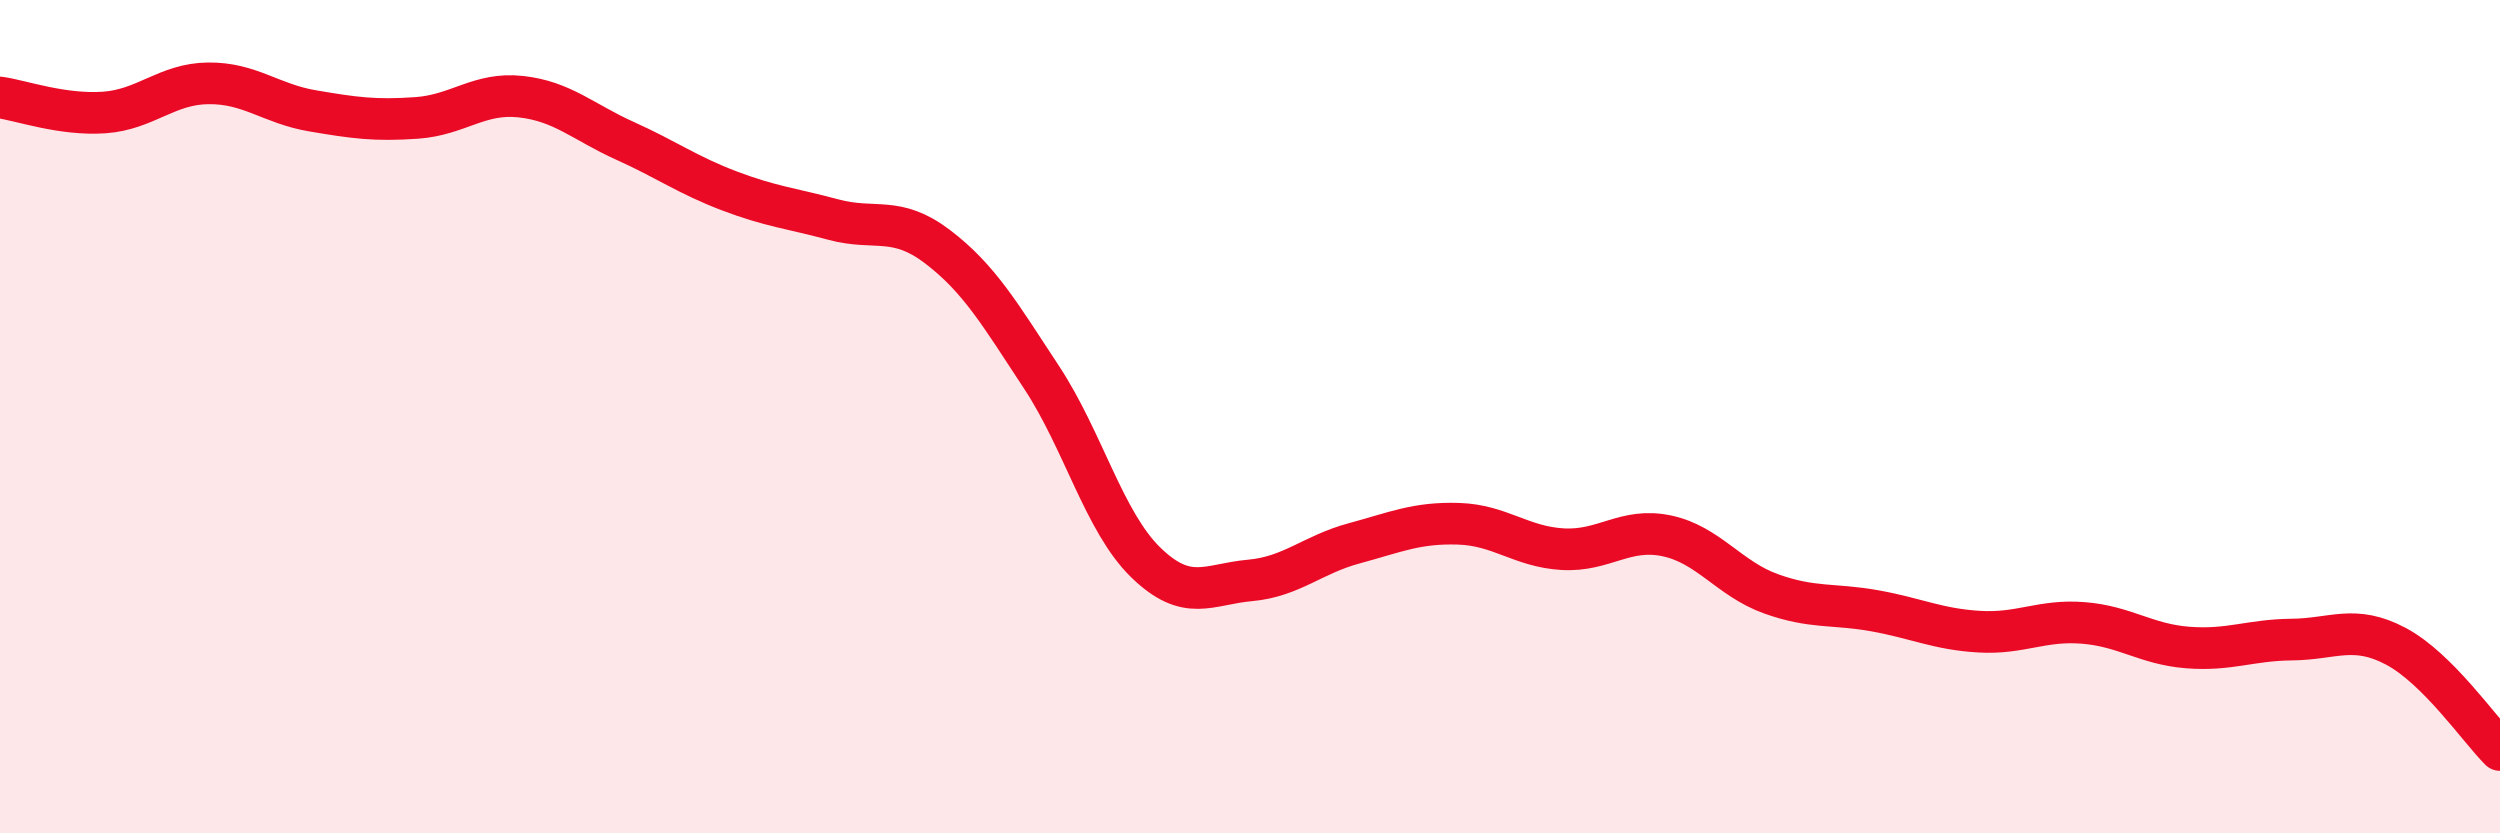
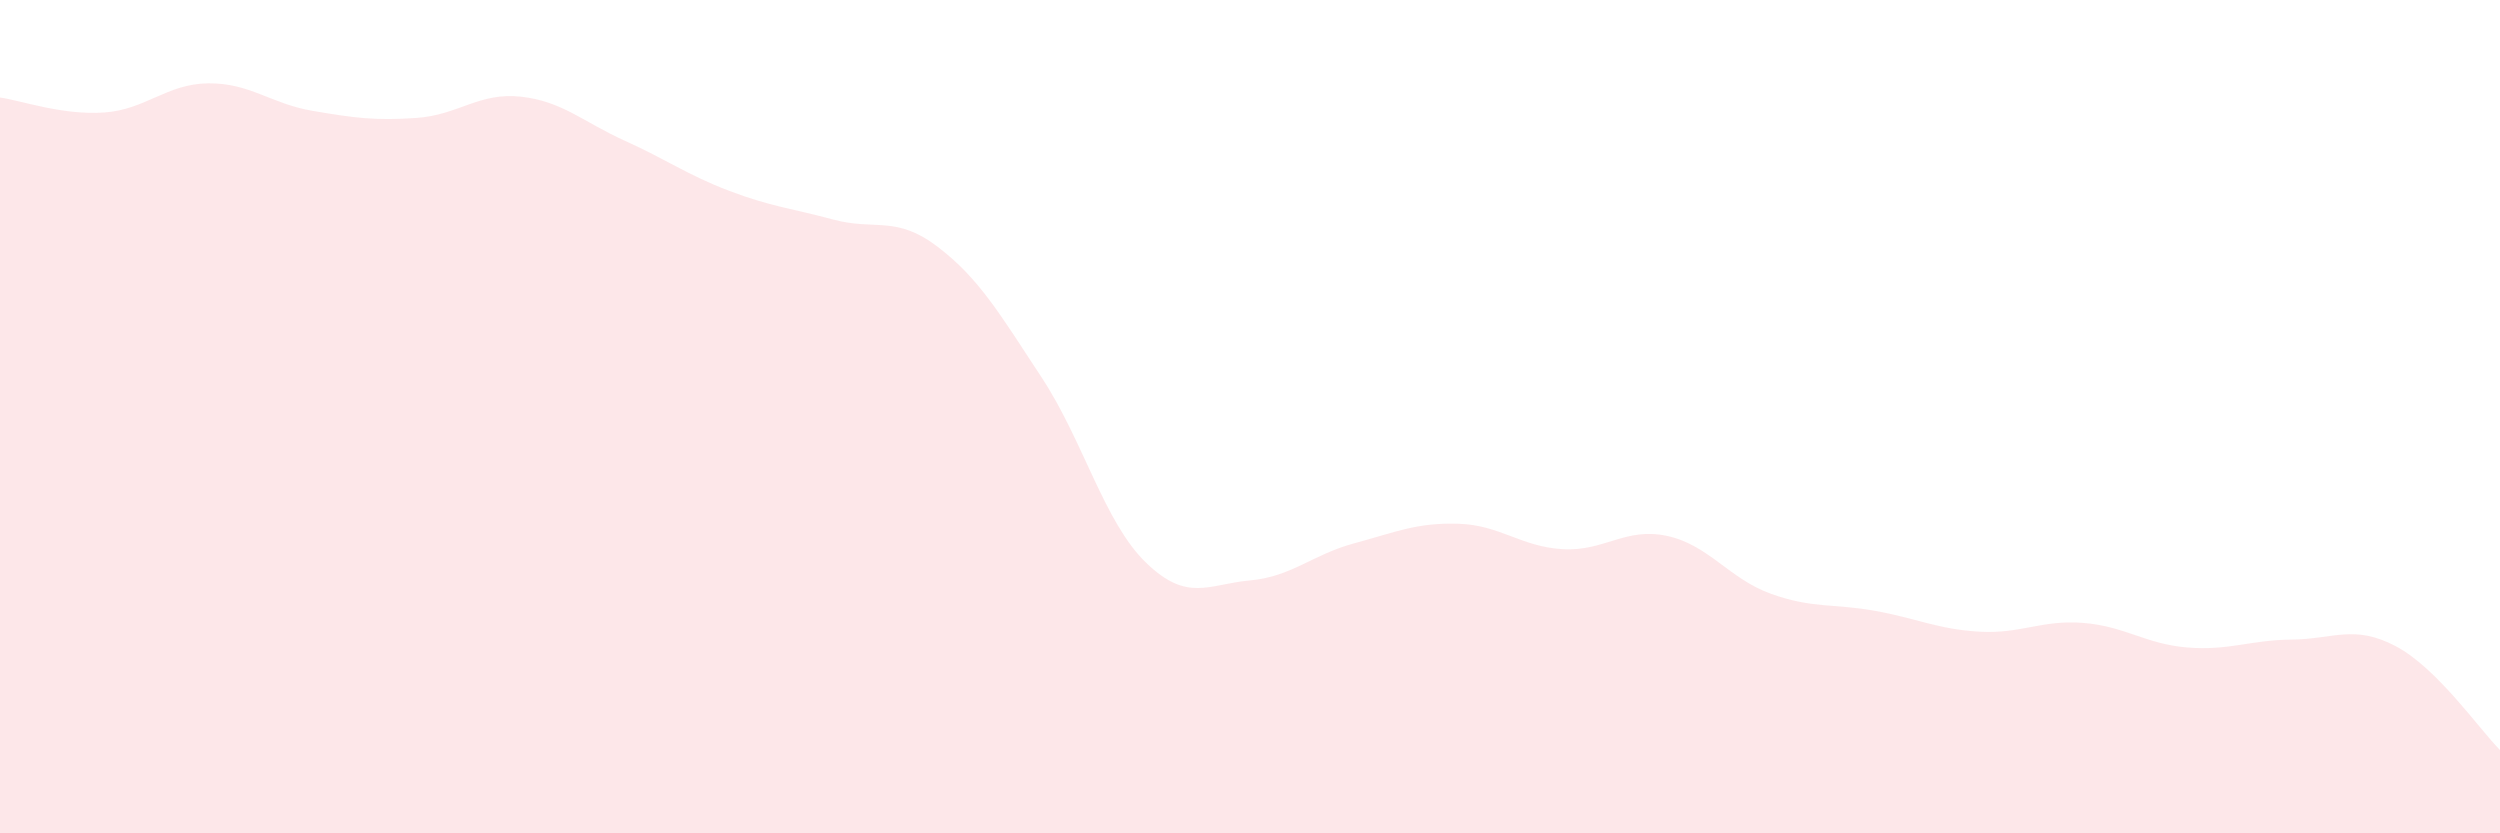
<svg xmlns="http://www.w3.org/2000/svg" width="60" height="20" viewBox="0 0 60 20">
  <path d="M 0,2.34 C 0.5,2.41 1.5,2.77 2.5,2.7 C 3.5,2.63 4,2.01 5,2 C 6,1.99 6.5,2.49 7.5,2.66 C 8.5,2.83 9,2.9 10,2.83 C 11,2.76 11.5,2.21 12.5,2.32 C 13.5,2.43 14,2.93 15,3.38 C 16,3.83 16.5,4.2 17.5,4.58 C 18.5,4.96 19,5 20,5.27 C 21,5.54 21.5,5.16 22.5,5.92 C 23.5,6.68 24,7.54 25,9.06 C 26,10.58 26.5,12.53 27.5,13.5 C 28.5,14.47 29,14.02 30,13.93 C 31,13.84 31.5,13.31 32.5,13.04 C 33.5,12.77 34,12.54 35,12.57 C 36,12.6 36.5,13.12 37.5,13.18 C 38.5,13.24 39,12.65 40,12.86 C 41,13.07 41.5,13.89 42.5,14.25 C 43.5,14.61 44,14.48 45,14.66 C 46,14.84 46.5,15.1 47.5,15.16 C 48.5,15.22 49,14.87 50,14.95 C 51,15.03 51.5,15.46 52.5,15.54 C 53.5,15.62 54,15.36 55,15.35 C 56,15.34 56.5,14.98 57.5,15.51 C 58.5,16.04 59.5,17.5 60,18L60 20L0 20Z" fill="#EB0A25" opacity="0.1" stroke-linecap="round" stroke-linejoin="round" />
-   <path d="M 0,2.34 C 0.5,2.41 1.5,2.77 2.5,2.7 C 3.5,2.63 4,2.01 5,2 C 6,1.99 6.5,2.49 7.5,2.66 C 8.5,2.83 9,2.9 10,2.83 C 11,2.76 11.5,2.21 12.5,2.32 C 13.5,2.43 14,2.93 15,3.38 C 16,3.83 16.5,4.2 17.5,4.58 C 18.5,4.96 19,5 20,5.27 C 21,5.54 21.5,5.16 22.5,5.92 C 23.5,6.68 24,7.54 25,9.06 C 26,10.58 26.5,12.53 27.5,13.5 C 28.5,14.47 29,14.02 30,13.93 C 31,13.84 31.5,13.31 32.5,13.04 C 33.5,12.77 34,12.54 35,12.57 C 36,12.6 36.5,13.12 37.5,13.18 C 38.5,13.24 39,12.65 40,12.86 C 41,13.07 41.5,13.89 42.5,14.25 C 43.5,14.61 44,14.48 45,14.66 C 46,14.84 46.5,15.1 47.5,15.16 C 48.5,15.22 49,14.87 50,14.95 C 51,15.03 51.5,15.46 52.5,15.54 C 53.5,15.62 54,15.36 55,15.35 C 56,15.34 56.5,14.98 57.5,15.51 C 58.5,16.04 59.5,17.5 60,18" stroke="#EB0A25" stroke-width="1" fill="none" stroke-linecap="round" stroke-linejoin="round" />
</svg>